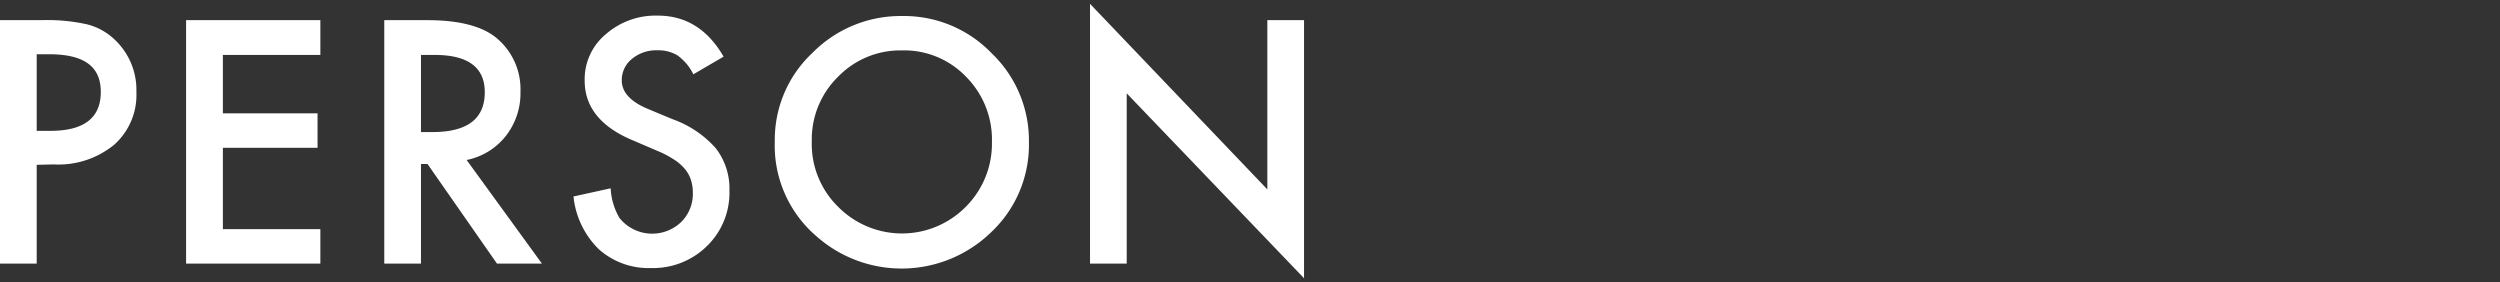
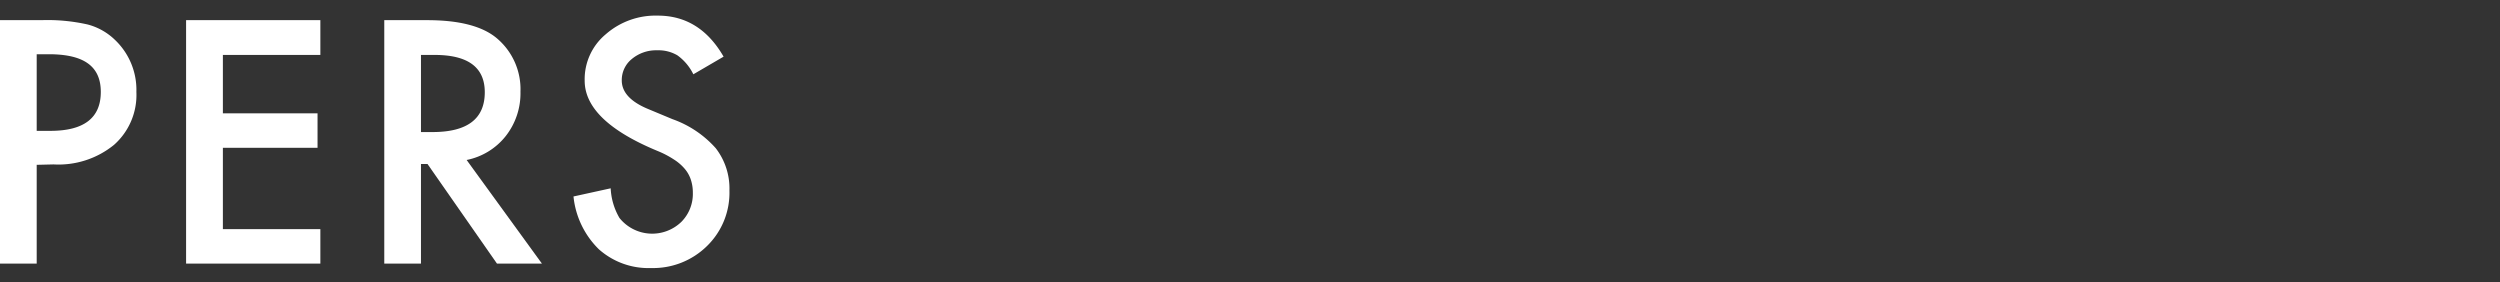
<svg xmlns="http://www.w3.org/2000/svg" viewBox="0 0 248 28">
  <rect x="0" y="0" width="248" height="28" fill="#333333" stroke="none" />
  <defs>
    <style>.cls-1{fill:none;}.cls-2{fill:#fff;}</style>
  </defs>
  <g id="レイヤー_2" data-name="レイヤー 2">
    <g id="レイヤー_1-2" data-name="レイヤー 1">
      <rect class="cls-1" width="248" height="28" />
      <path class="cls-2" d="M3.64,16.35v9.8H0V2H4.12a18.07,18.07,0,0,1,4.58.43A6.13,6.13,0,0,1,11.45,4a6.84,6.84,0,0,1,2.08,5.12,6.61,6.61,0,0,1-2.22,5.25,8.73,8.73,0,0,1-6,1.94Zm0-3.37H5c3.34,0,5-1.29,5-3.86S8.29,5.38,4.84,5.38H3.64Z" />
      <path class="cls-2" d="M31.78,5.45H22.11v5.79H31.5v3.42H22.11v8.07h9.67v3.42H18.46V2H31.78Z" />
      <path class="cls-2" d="M46.29,15.87l7.47,10.28H49.3l-6.89-9.88h-.65v9.88H38.12V2h4.26q4.78,0,6.91,1.8A6.6,6.6,0,0,1,51.63,9.1a6.86,6.86,0,0,1-1.47,4.41A6.58,6.58,0,0,1,46.29,15.87ZM41.76,13.1h1.15q5.18,0,5.18-3.95,0-3.71-5-3.7H41.76Z" />
-       <path class="cls-2" d="M71.78,5.62l-3,1.75a5.05,5.05,0,0,0-1.58-1.88,3.7,3.7,0,0,0-2-.5,3.76,3.76,0,0,0-2.52.86,2.68,2.68,0,0,0-1,2.13c0,1.17.88,2.12,2.63,2.84l2.4,1A10.38,10.38,0,0,1,71,14.7a6.52,6.52,0,0,1,1.36,4.2,7.37,7.37,0,0,1-2.22,5.5,7.62,7.62,0,0,1-5.55,2.19,7.4,7.4,0,0,1-5.18-1.86,8.53,8.53,0,0,1-2.52-5.24l3.69-.81a6.39,6.39,0,0,0,.87,2.94A4.16,4.16,0,0,0,67.6,22a3.94,3.94,0,0,0,1.13-2.89,4.06,4.06,0,0,0-.2-1.29,3.23,3.23,0,0,0-.61-1.08,4.71,4.71,0,0,0-1.07-.92A9.37,9.37,0,0,0,65.29,15l-2.33-1Q58,12,58,8A5.8,5.8,0,0,1,60.09,3.4a7.5,7.5,0,0,1,5.17-1.85Q69.43,1.55,71.78,5.62Z" />
-       <path class="cls-2" d="M76.86,14a11.79,11.79,0,0,1,3.73-8.75,12.29,12.29,0,0,1,8.94-3.66,12.06,12.06,0,0,1,8.84,3.69,12,12,0,0,1,3.7,8.86A11.9,11.9,0,0,1,98.36,23a12.75,12.75,0,0,1-17.41.4A11.84,11.84,0,0,1,76.86,14Zm3.67,0a8.72,8.72,0,0,0,2.68,6.58,8.9,8.9,0,0,0,12.58-.05,8.86,8.86,0,0,0,2.61-6.46,8.83,8.83,0,0,0-2.58-6.47A8.5,8.5,0,0,0,89.48,5a8.6,8.6,0,0,0-6.36,2.63A8.69,8.69,0,0,0,80.53,14Z" />
-       <path class="cls-2" d="M108.13,26.15V.38l17.59,18.41V2h3.64v25.6L111.77,9.26V26.15Z" />
+       <path class="cls-2" d="M71.78,5.62l-3,1.75a5.05,5.05,0,0,0-1.58-1.88,3.7,3.7,0,0,0-2-.5,3.76,3.76,0,0,0-2.52.86,2.68,2.68,0,0,0-1,2.13c0,1.17.88,2.12,2.63,2.84l2.4,1A10.38,10.38,0,0,1,71,14.7a6.52,6.52,0,0,1,1.36,4.2,7.37,7.37,0,0,1-2.22,5.5,7.62,7.62,0,0,1-5.55,2.19,7.4,7.4,0,0,1-5.18-1.86,8.53,8.53,0,0,1-2.52-5.24l3.69-.81a6.39,6.39,0,0,0,.87,2.94A4.16,4.16,0,0,0,67.6,22a3.94,3.94,0,0,0,1.13-2.89,4.06,4.06,0,0,0-.2-1.29,3.23,3.23,0,0,0-.61-1.08,4.71,4.71,0,0,0-1.07-.92A9.37,9.37,0,0,0,65.29,15Q58,12,58,8A5.8,5.8,0,0,1,60.09,3.4a7.5,7.5,0,0,1,5.17-1.85Q69.43,1.55,71.78,5.62Z" />
    </g>
  </g>
</svg>